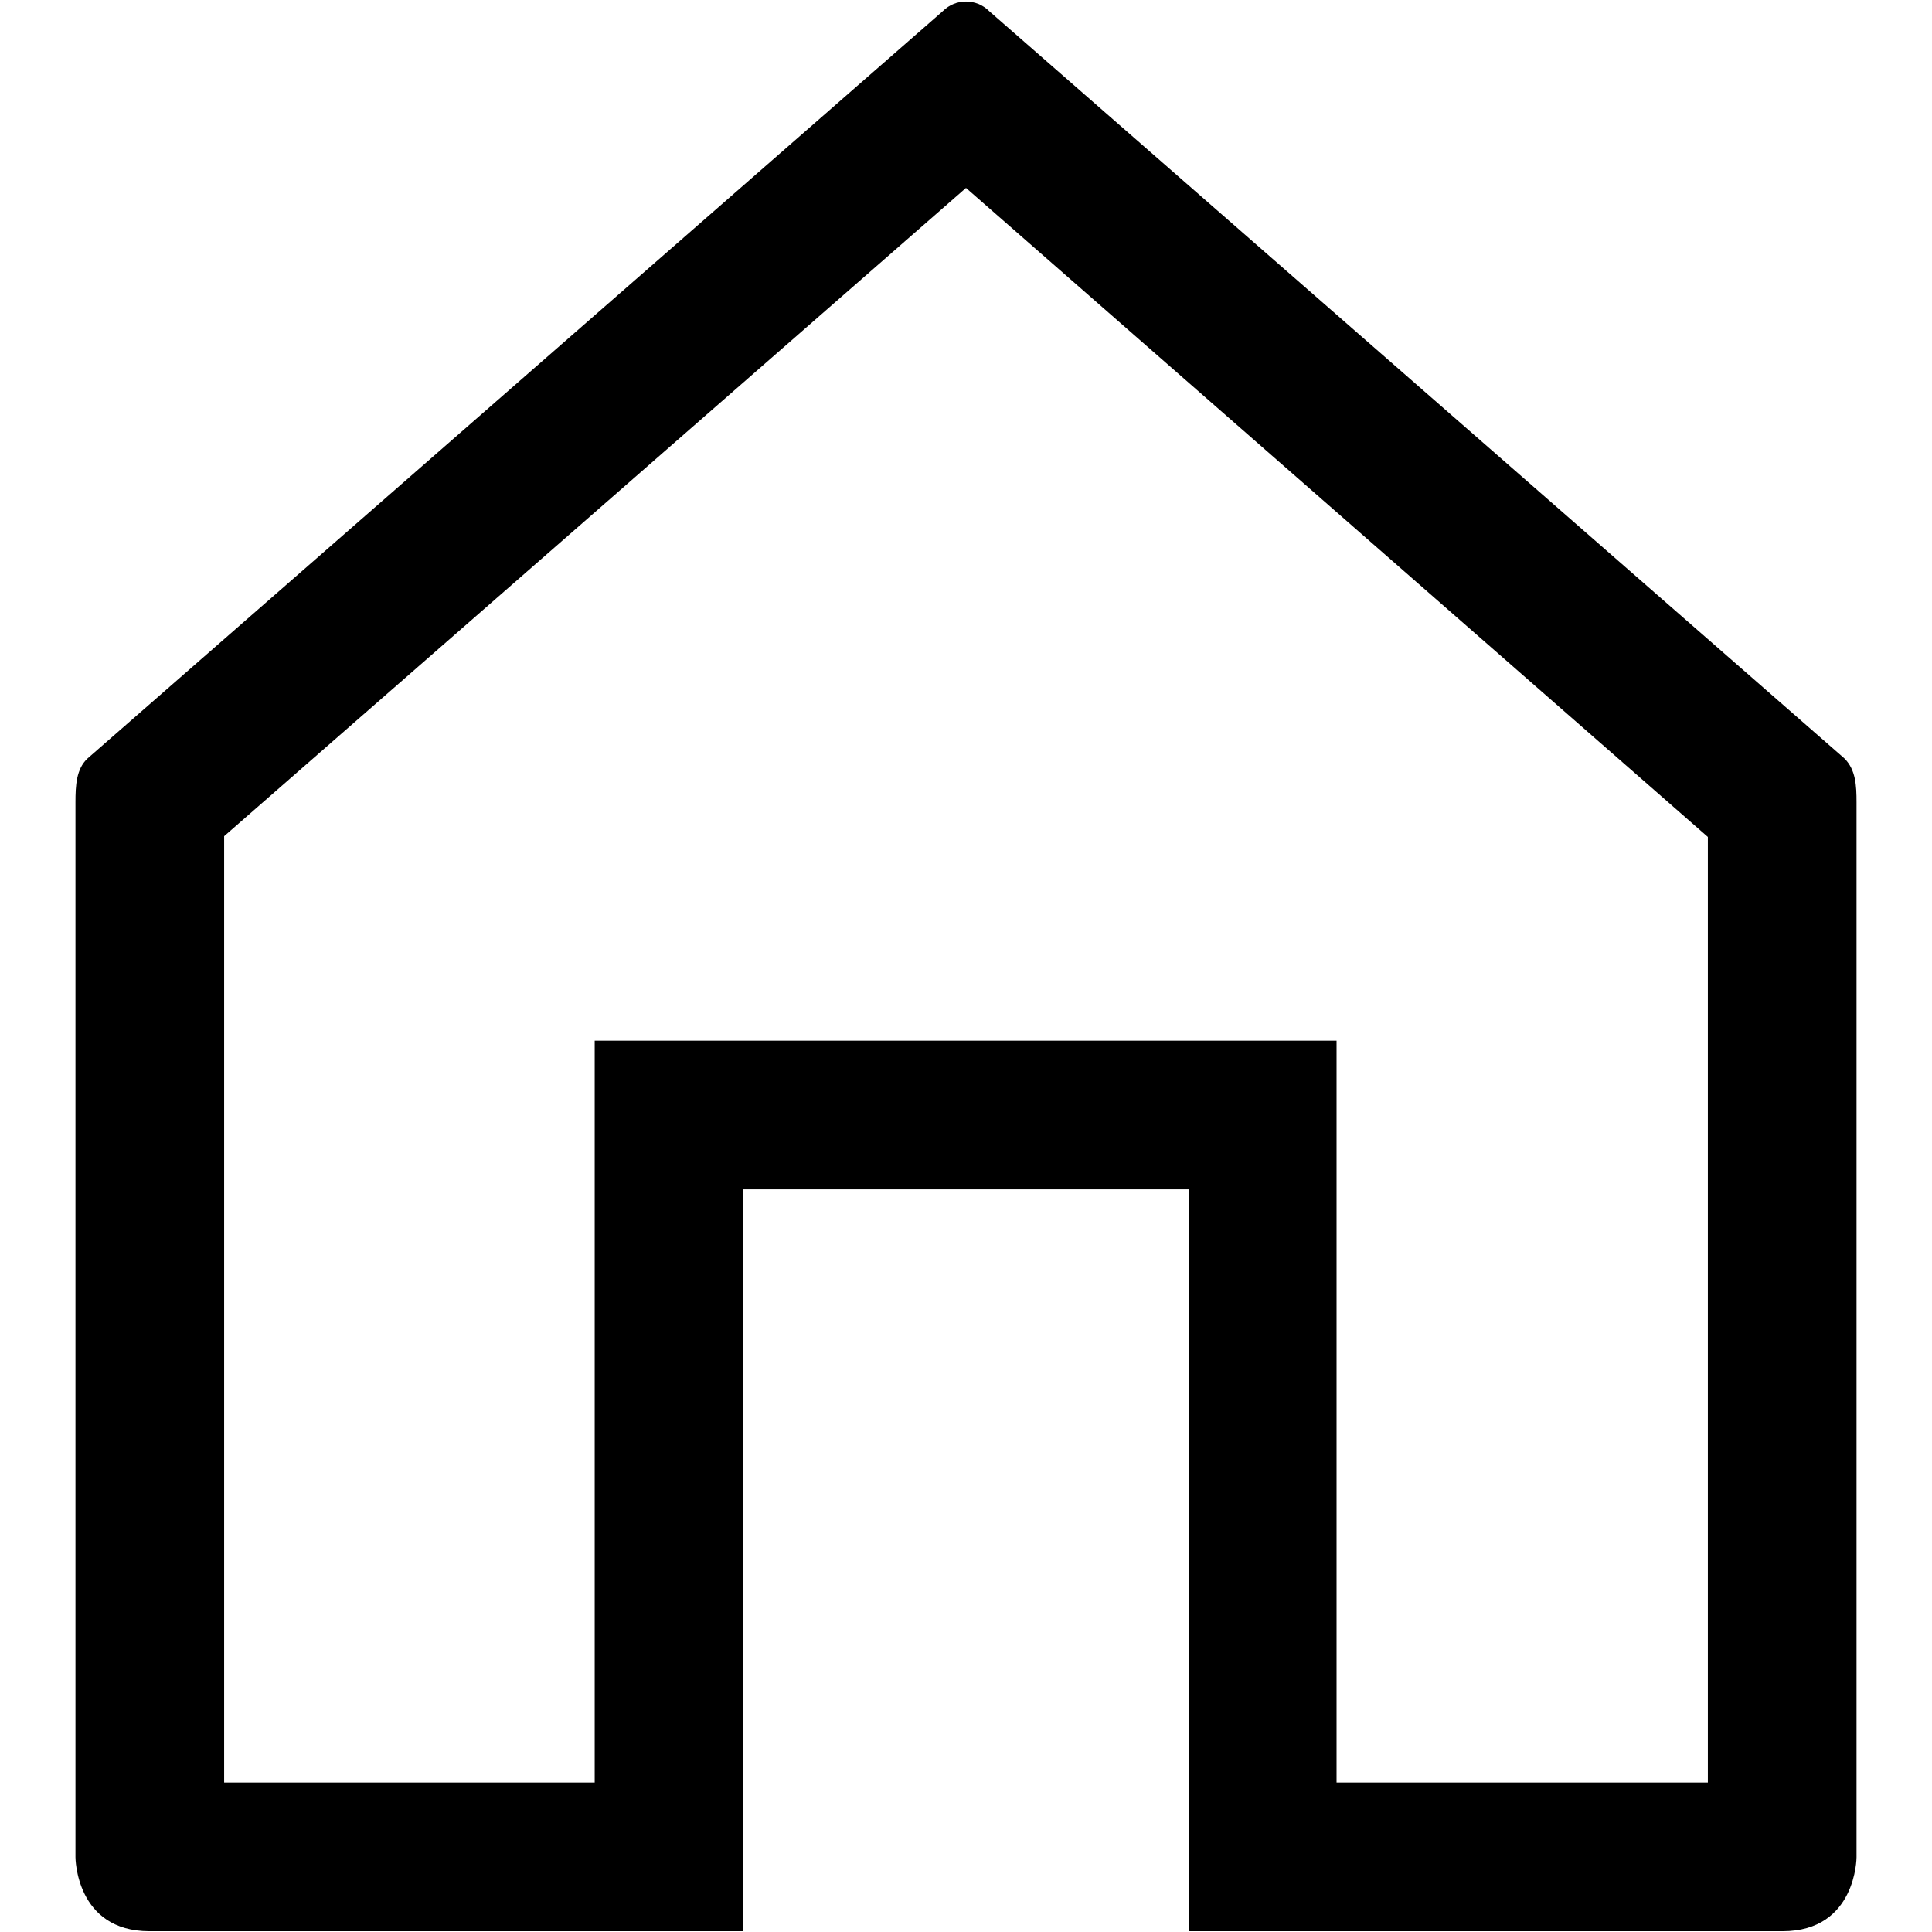
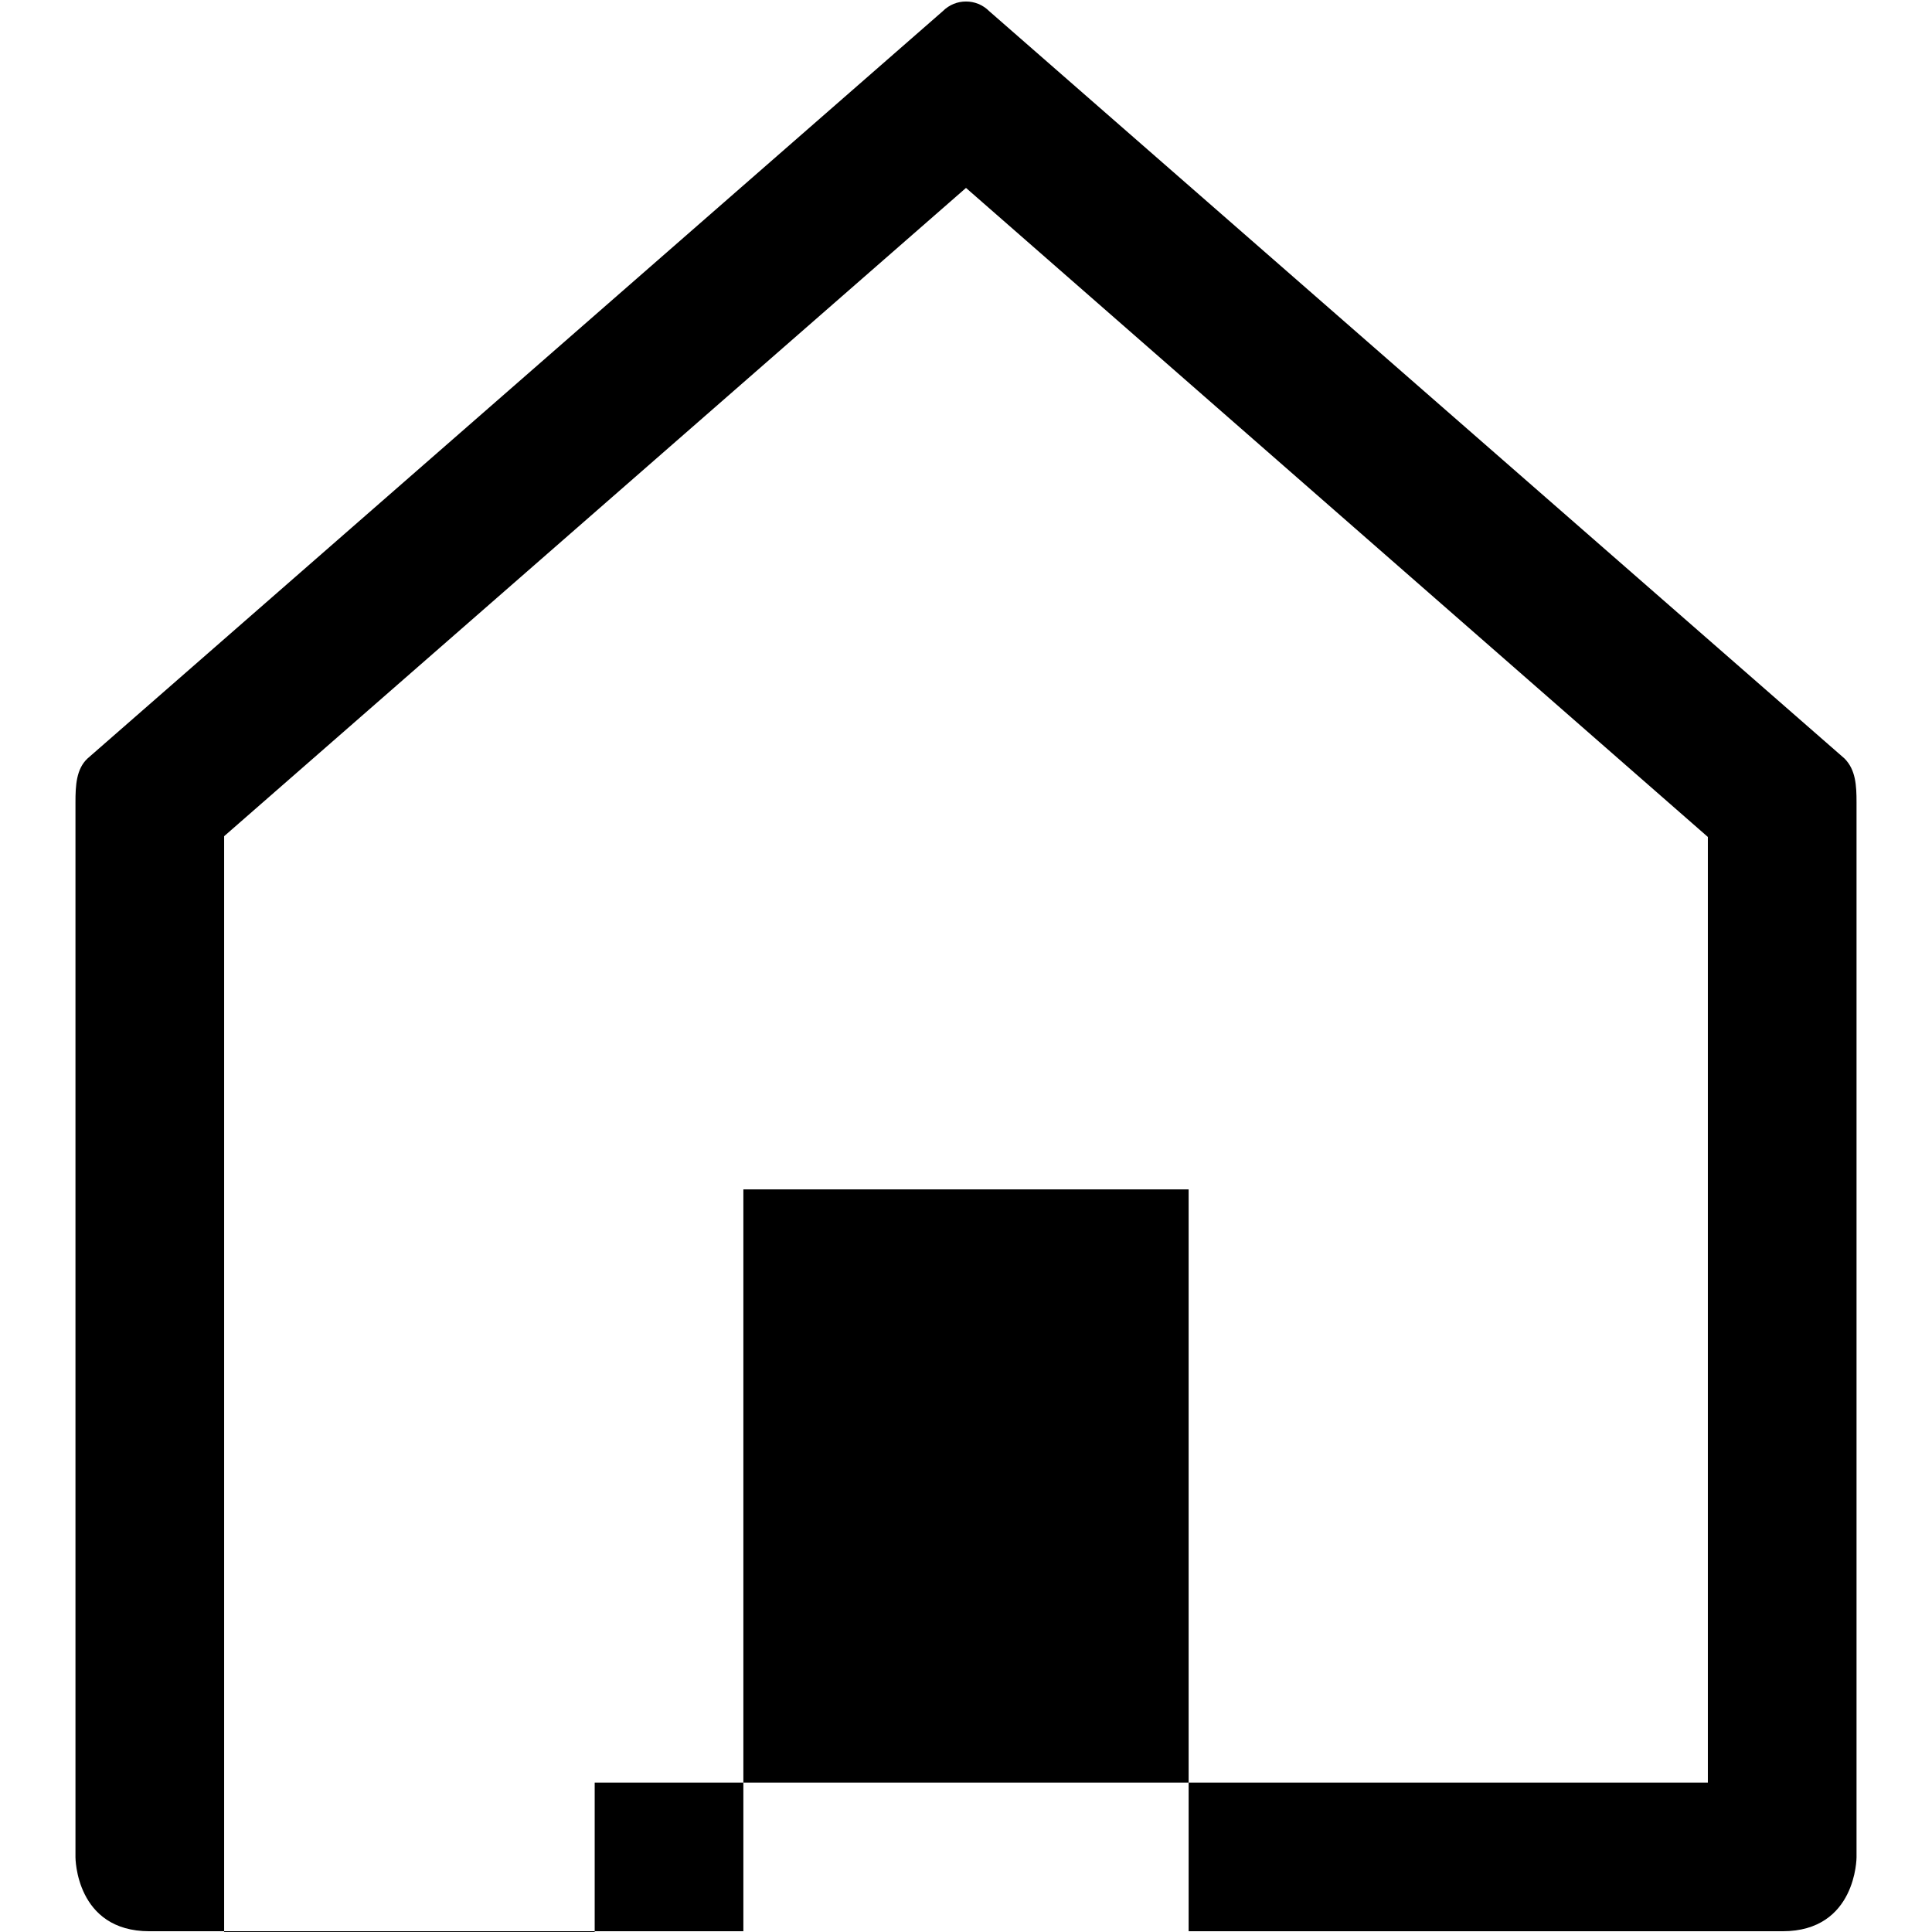
<svg xmlns="http://www.w3.org/2000/svg" version="1.1" x="0px" y="0px" viewBox="0 0 256 256" enable-background="new 0 0 256 256" xml:space="preserve">
  <g>
-     <path fill="#000000" d="M128,24.9l98.3,86v125.3h-49.2v-98.3H78.8v98.3H29.7V110.8L128,24.9 M128,0.2c-1.1,0-2.2,0.4-3.1,1.3 l-113.3,99c-1.5,1.4-1.6,3.6-1.6,5.8c0,2.7,0,139.8,0,139.8s0,9.8,9.8,9.8h78.7v-98.3h59v98.3h78.7c9.8,0,9.8-9.8,9.8-9.8 s0-138.2,0-139.8c0-2.2-0.1-4.3-1.6-5.8l-113.3-99C130.2,0.6,129.1,0.2,128,0.2L128,0.2z" />
+     <path fill="#000000" d="M128,24.9l98.3,86v125.3h-49.2H78.8v98.3H29.7V110.8L128,24.9 M128,0.2c-1.1,0-2.2,0.4-3.1,1.3 l-113.3,99c-1.5,1.4-1.6,3.6-1.6,5.8c0,2.7,0,139.8,0,139.8s0,9.8,9.8,9.8h78.7v-98.3h59v98.3h78.7c9.8,0,9.8-9.8,9.8-9.8 s0-138.2,0-139.8c0-2.2-0.1-4.3-1.6-5.8l-113.3-99C130.2,0.6,129.1,0.2,128,0.2L128,0.2z" />
  </g>
</svg>